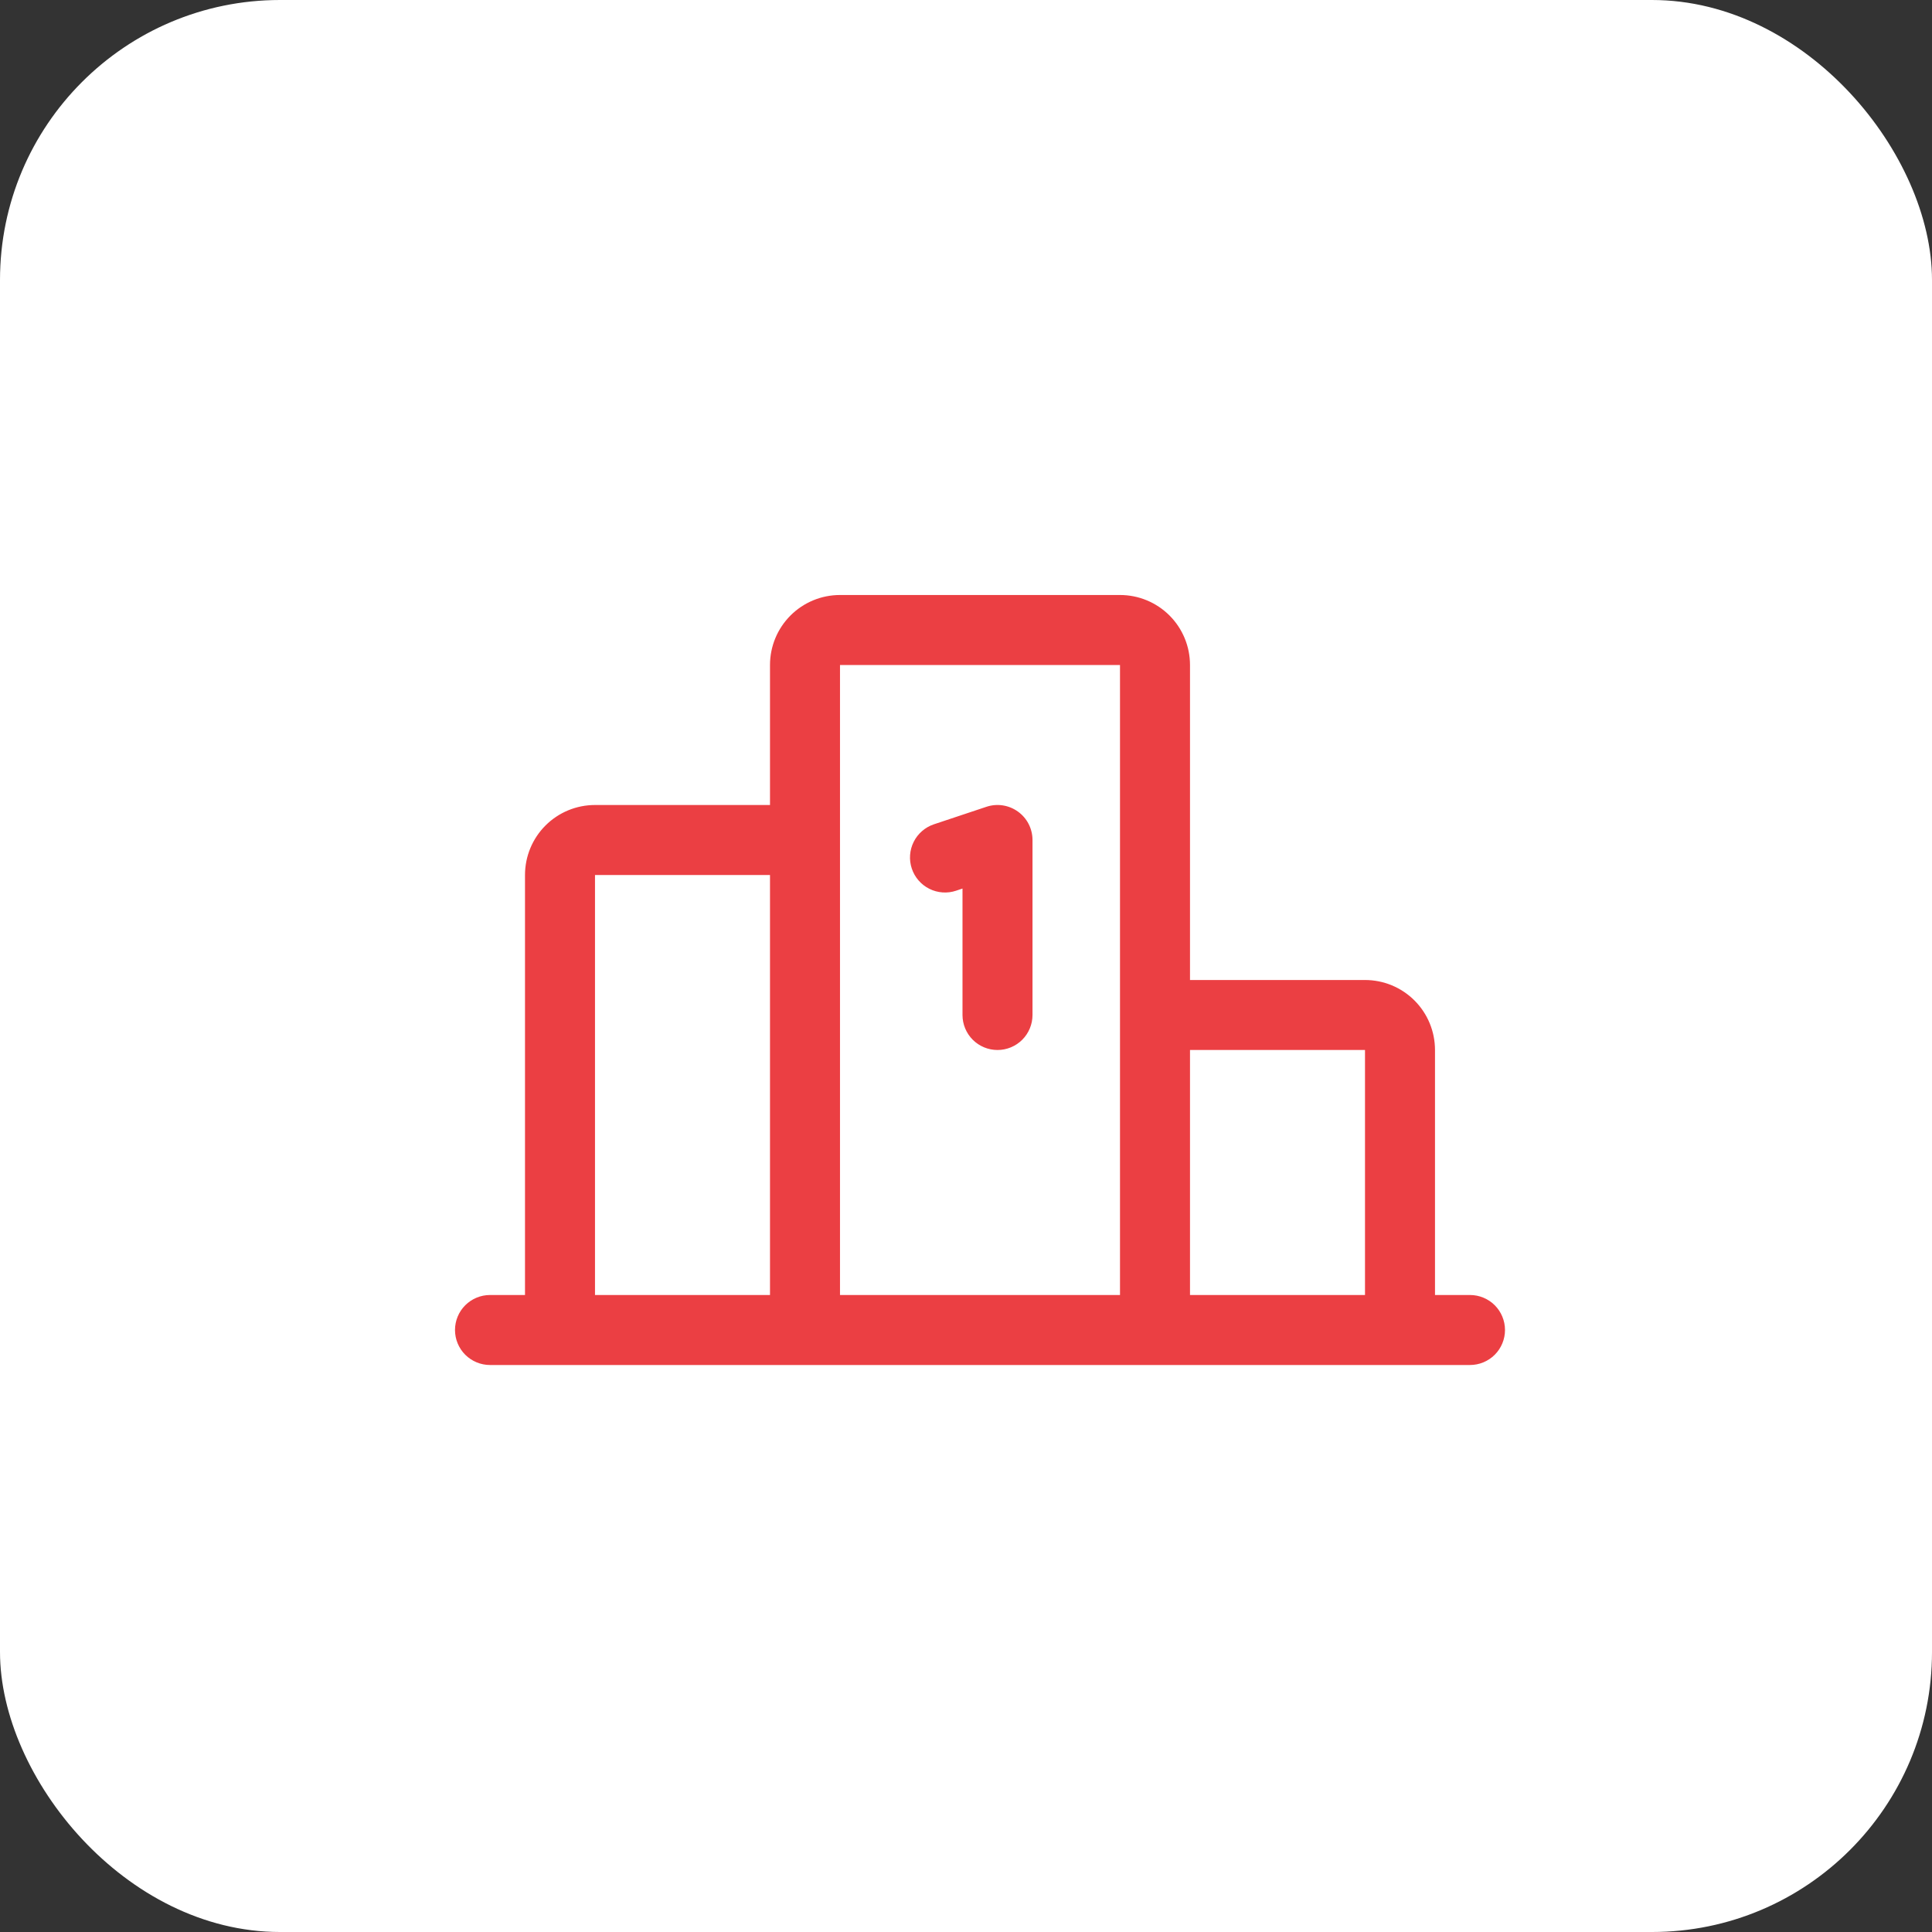
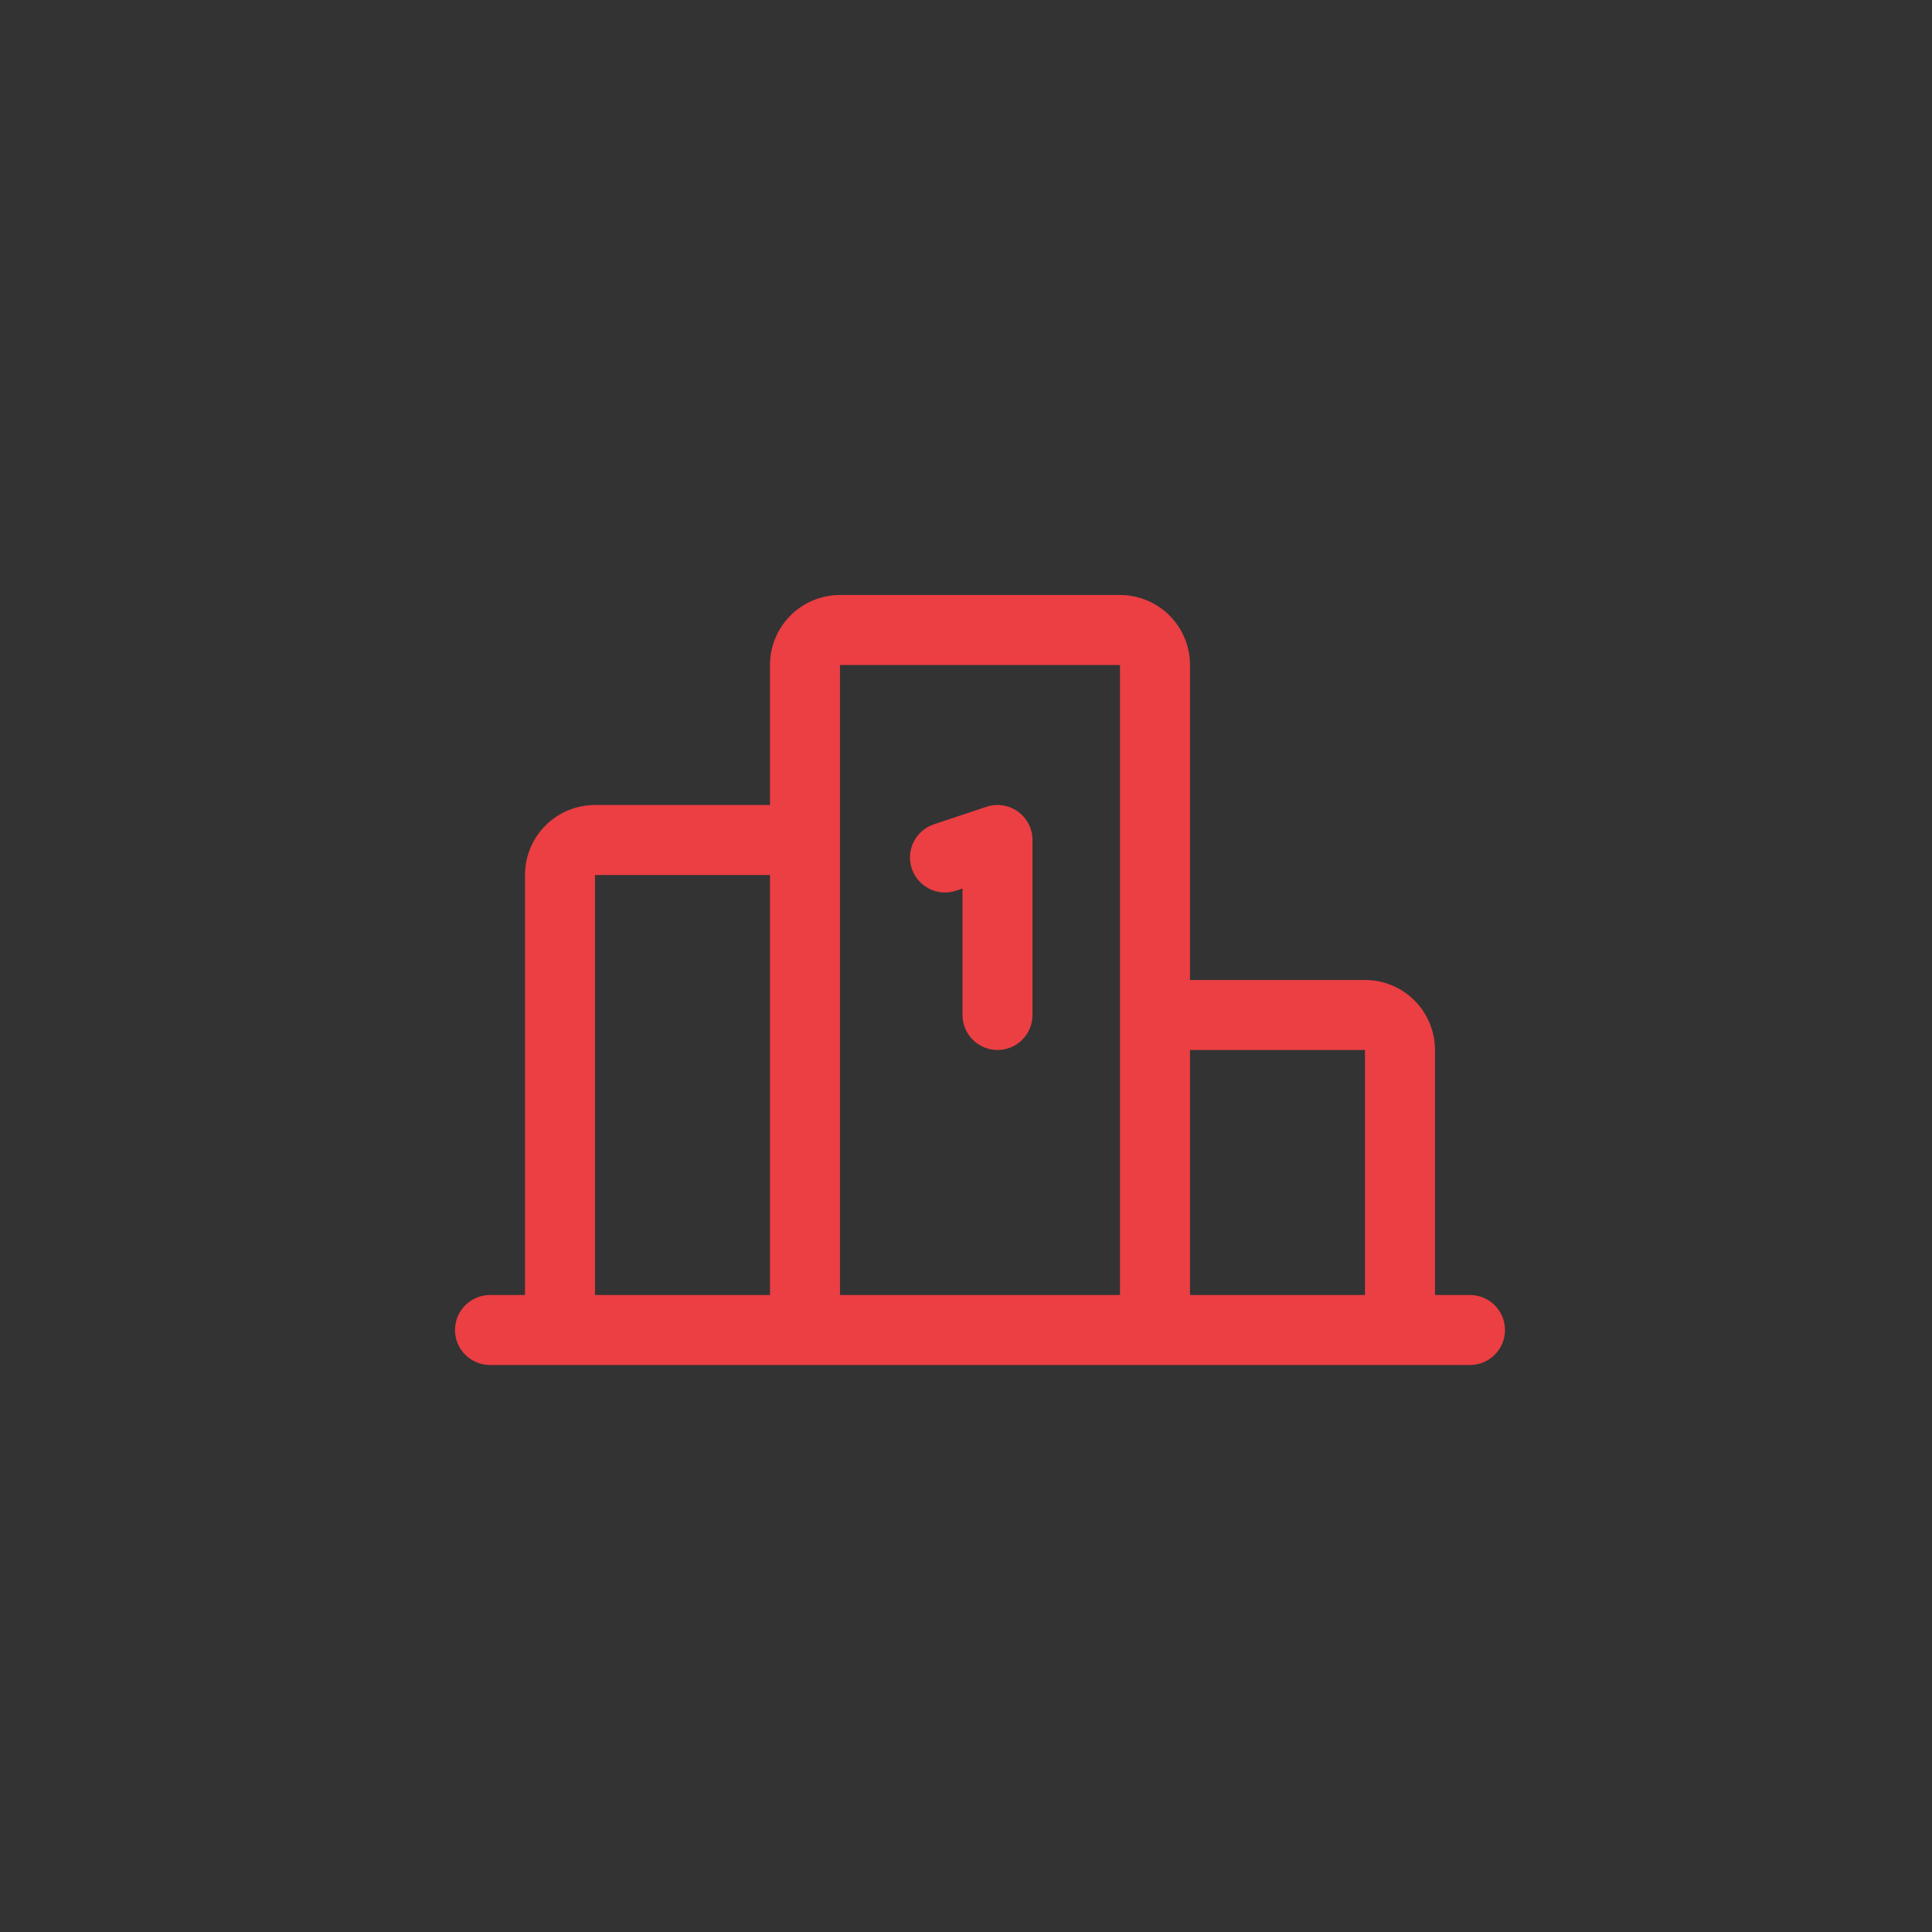
<svg xmlns="http://www.w3.org/2000/svg" width="69" height="69" viewBox="0 0 69 69" fill="none">
  <rect x="0" y="0" width="69" height="69" fill="#333333" stroke="none" />
-   <rect width="69" height="69" rx="10" fill="white" />
  <path d="M32.564 31.02C32.512 30.865 32.491 30.7 32.503 30.536C32.515 30.373 32.558 30.213 32.632 30.066C32.705 29.919 32.807 29.788 32.931 29.681C33.055 29.573 33.199 29.491 33.355 29.439L35.23 28.814C35.418 28.751 35.618 28.734 35.813 28.764C36.009 28.794 36.195 28.87 36.356 28.986C36.517 29.102 36.648 29.254 36.738 29.43C36.828 29.607 36.875 29.802 36.875 30V36.25C36.875 36.581 36.743 36.9 36.509 37.134C36.275 37.368 35.956 37.5 35.625 37.5C35.294 37.5 34.975 37.368 34.741 37.134C34.507 36.9 34.375 36.581 34.375 36.25V31.734L34.145 31.811C33.99 31.863 33.825 31.884 33.661 31.872C33.498 31.86 33.338 31.817 33.191 31.743C33.044 31.67 32.913 31.568 32.806 31.444C32.698 31.32 32.616 31.176 32.564 31.02ZM53.75 47.5C53.75 47.831 53.618 48.15 53.384 48.384C53.15 48.618 52.831 48.75 52.5 48.75H17.5C17.169 48.75 16.851 48.618 16.616 48.384C16.382 48.15 16.25 47.831 16.25 47.5C16.25 47.169 16.382 46.85 16.616 46.616C16.851 46.382 17.169 46.25 17.5 46.25H18.75V31.25C18.75 30.587 19.013 29.951 19.482 29.482C19.951 29.013 20.587 28.75 21.25 28.75H27.5V23.75C27.5 23.087 27.763 22.451 28.232 21.982C28.701 21.513 29.337 21.25 30 21.25H40C40.663 21.25 41.299 21.513 41.768 21.982C42.237 22.451 42.5 23.087 42.5 23.75V35H48.75C49.413 35 50.049 35.263 50.518 35.732C50.987 36.201 51.25 36.837 51.25 37.5V46.25H52.5C52.831 46.25 53.15 46.382 53.384 46.616C53.618 46.85 53.75 47.169 53.75 47.5ZM42.5 37.5V46.25H48.75V37.5H42.5ZM30 46.25H40V23.75H30V46.25ZM21.25 46.25H27.5V31.25H21.25V46.25Z" fill="#EB3F43" />
</svg>